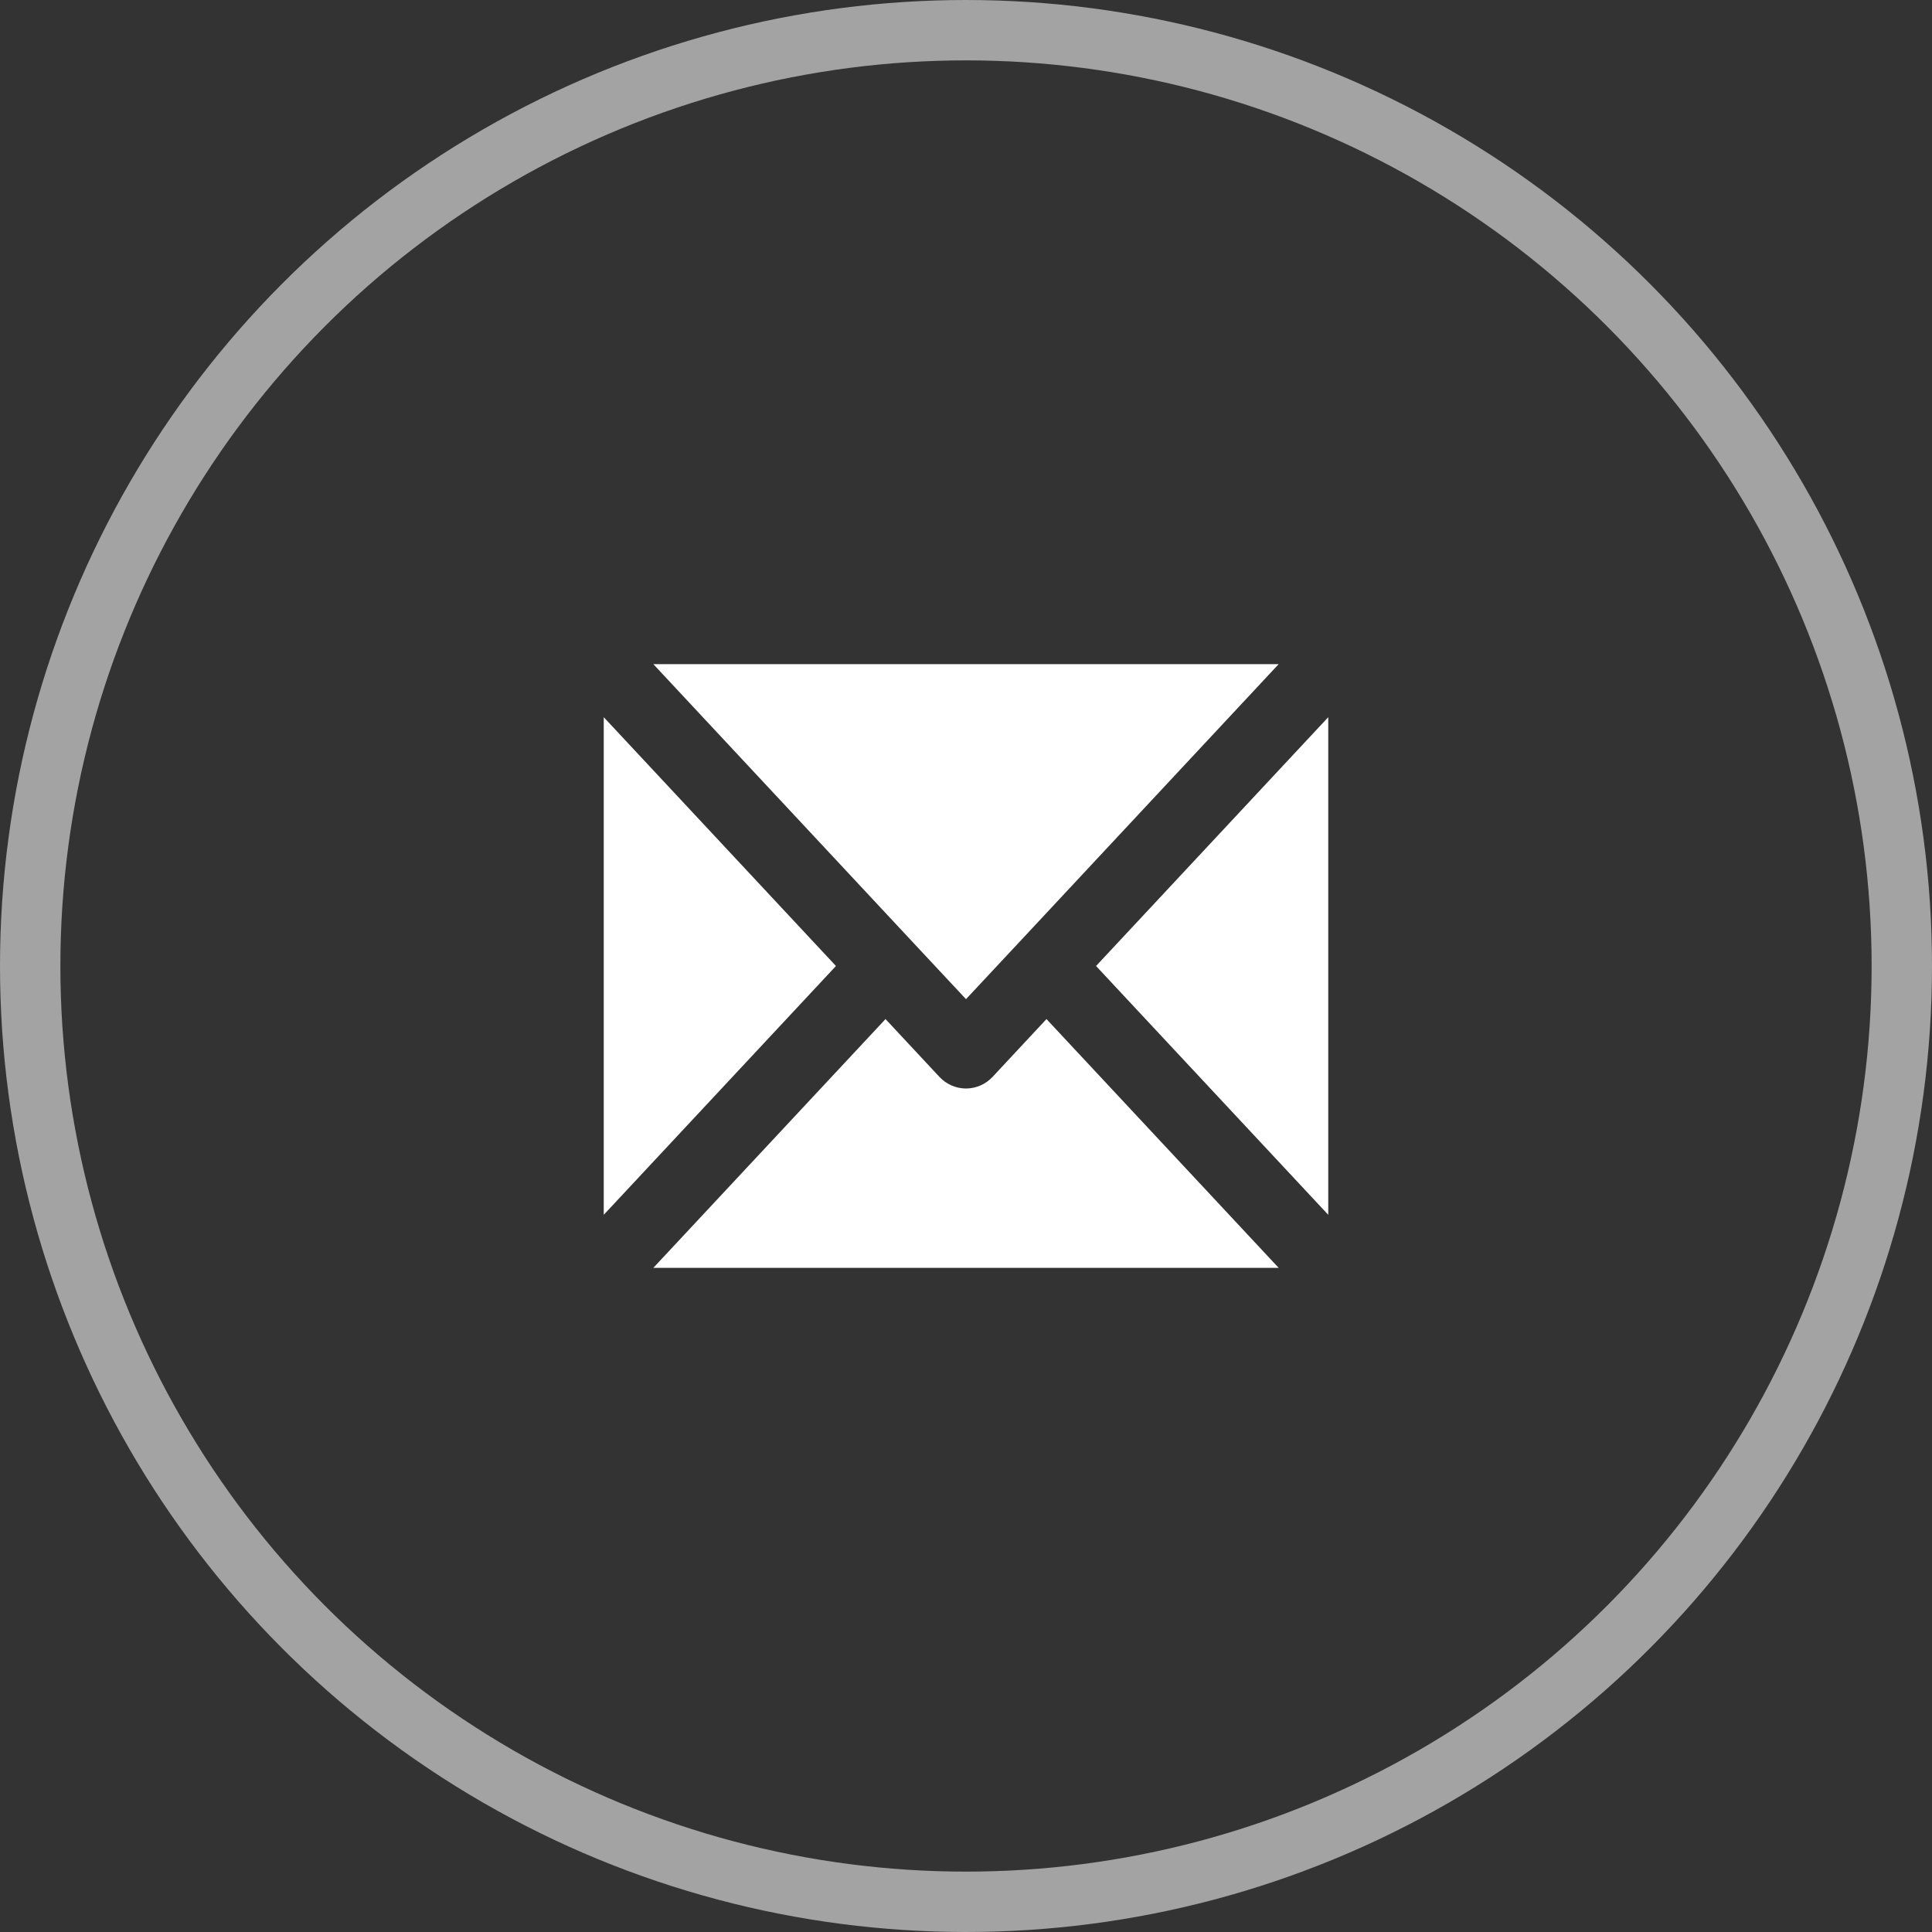
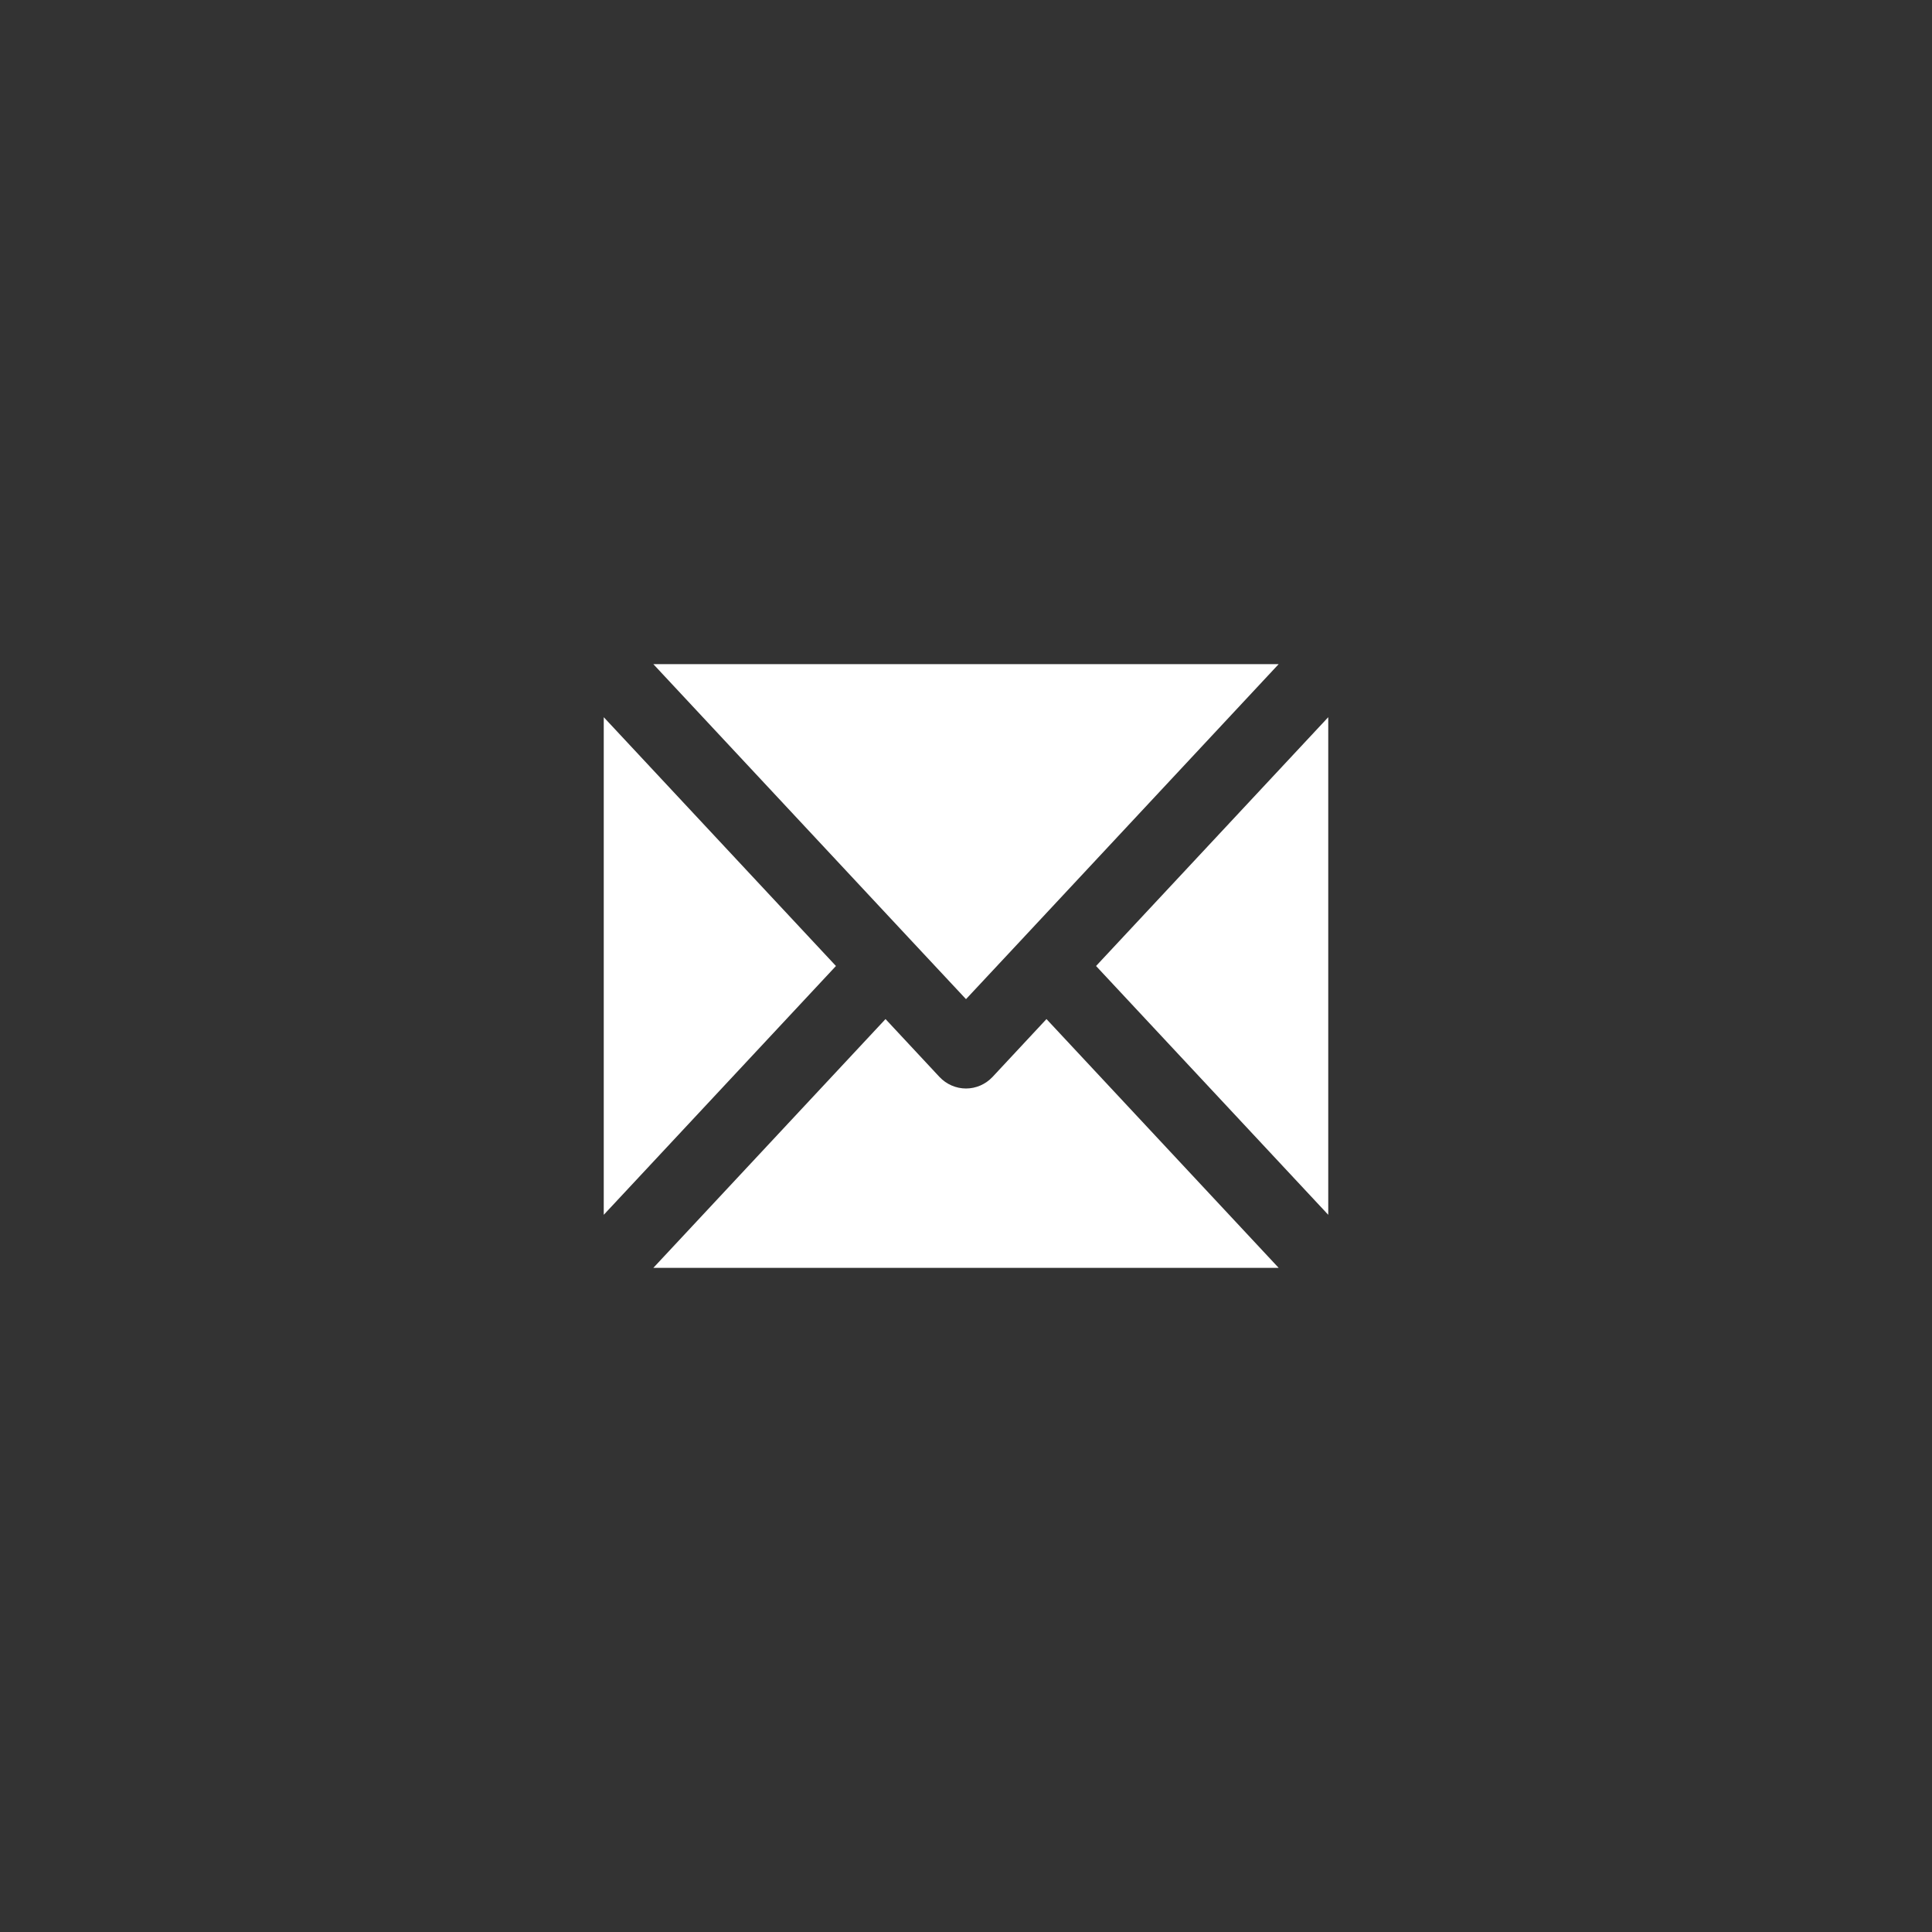
<svg xmlns="http://www.w3.org/2000/svg" width="32" height="32" viewBox="0 0 32 32" fill="none">
  <rect x="0" y="0" width="32" height="32" fill="#333333" stroke="none" />
-   <circle cx="16" cy="16" r="15.5" stroke="#A3A3A3" />
-   <path fill-rule="evenodd" clip-rule="evenodd" d="M10 11.879V20.121L13.846 16L10 11.879ZM10.821 21H21.179L17.333 16.879L16.439 17.838C16.325 17.959 16.166 18.029 16 18.029C15.834 18.029 15.675 17.959 15.561 17.838L14.667 16.879L10.821 21ZM22 20.121V11.879L18.154 16L22 20.121ZM21.179 11H10.821L15.105 15.591L16 16.549L16.895 15.591L21.179 11Z" fill="white" />
+   <path fill-rule="evenodd" clip-rule="evenodd" d="M10 11.879V20.121L13.846 16L10 11.879ZM10.821 21H21.179L17.333 16.879L16.439 17.838C16.325 17.959 16.166 18.029 16 18.029C15.834 18.029 15.675 17.959 15.561 17.838L14.667 16.879L10.821 21ZM22 20.121V11.879L18.154 16L22 20.121ZM21.179 11H10.821L15.105 15.591L16 16.549L16.895 15.591Z" fill="white" />
</svg>